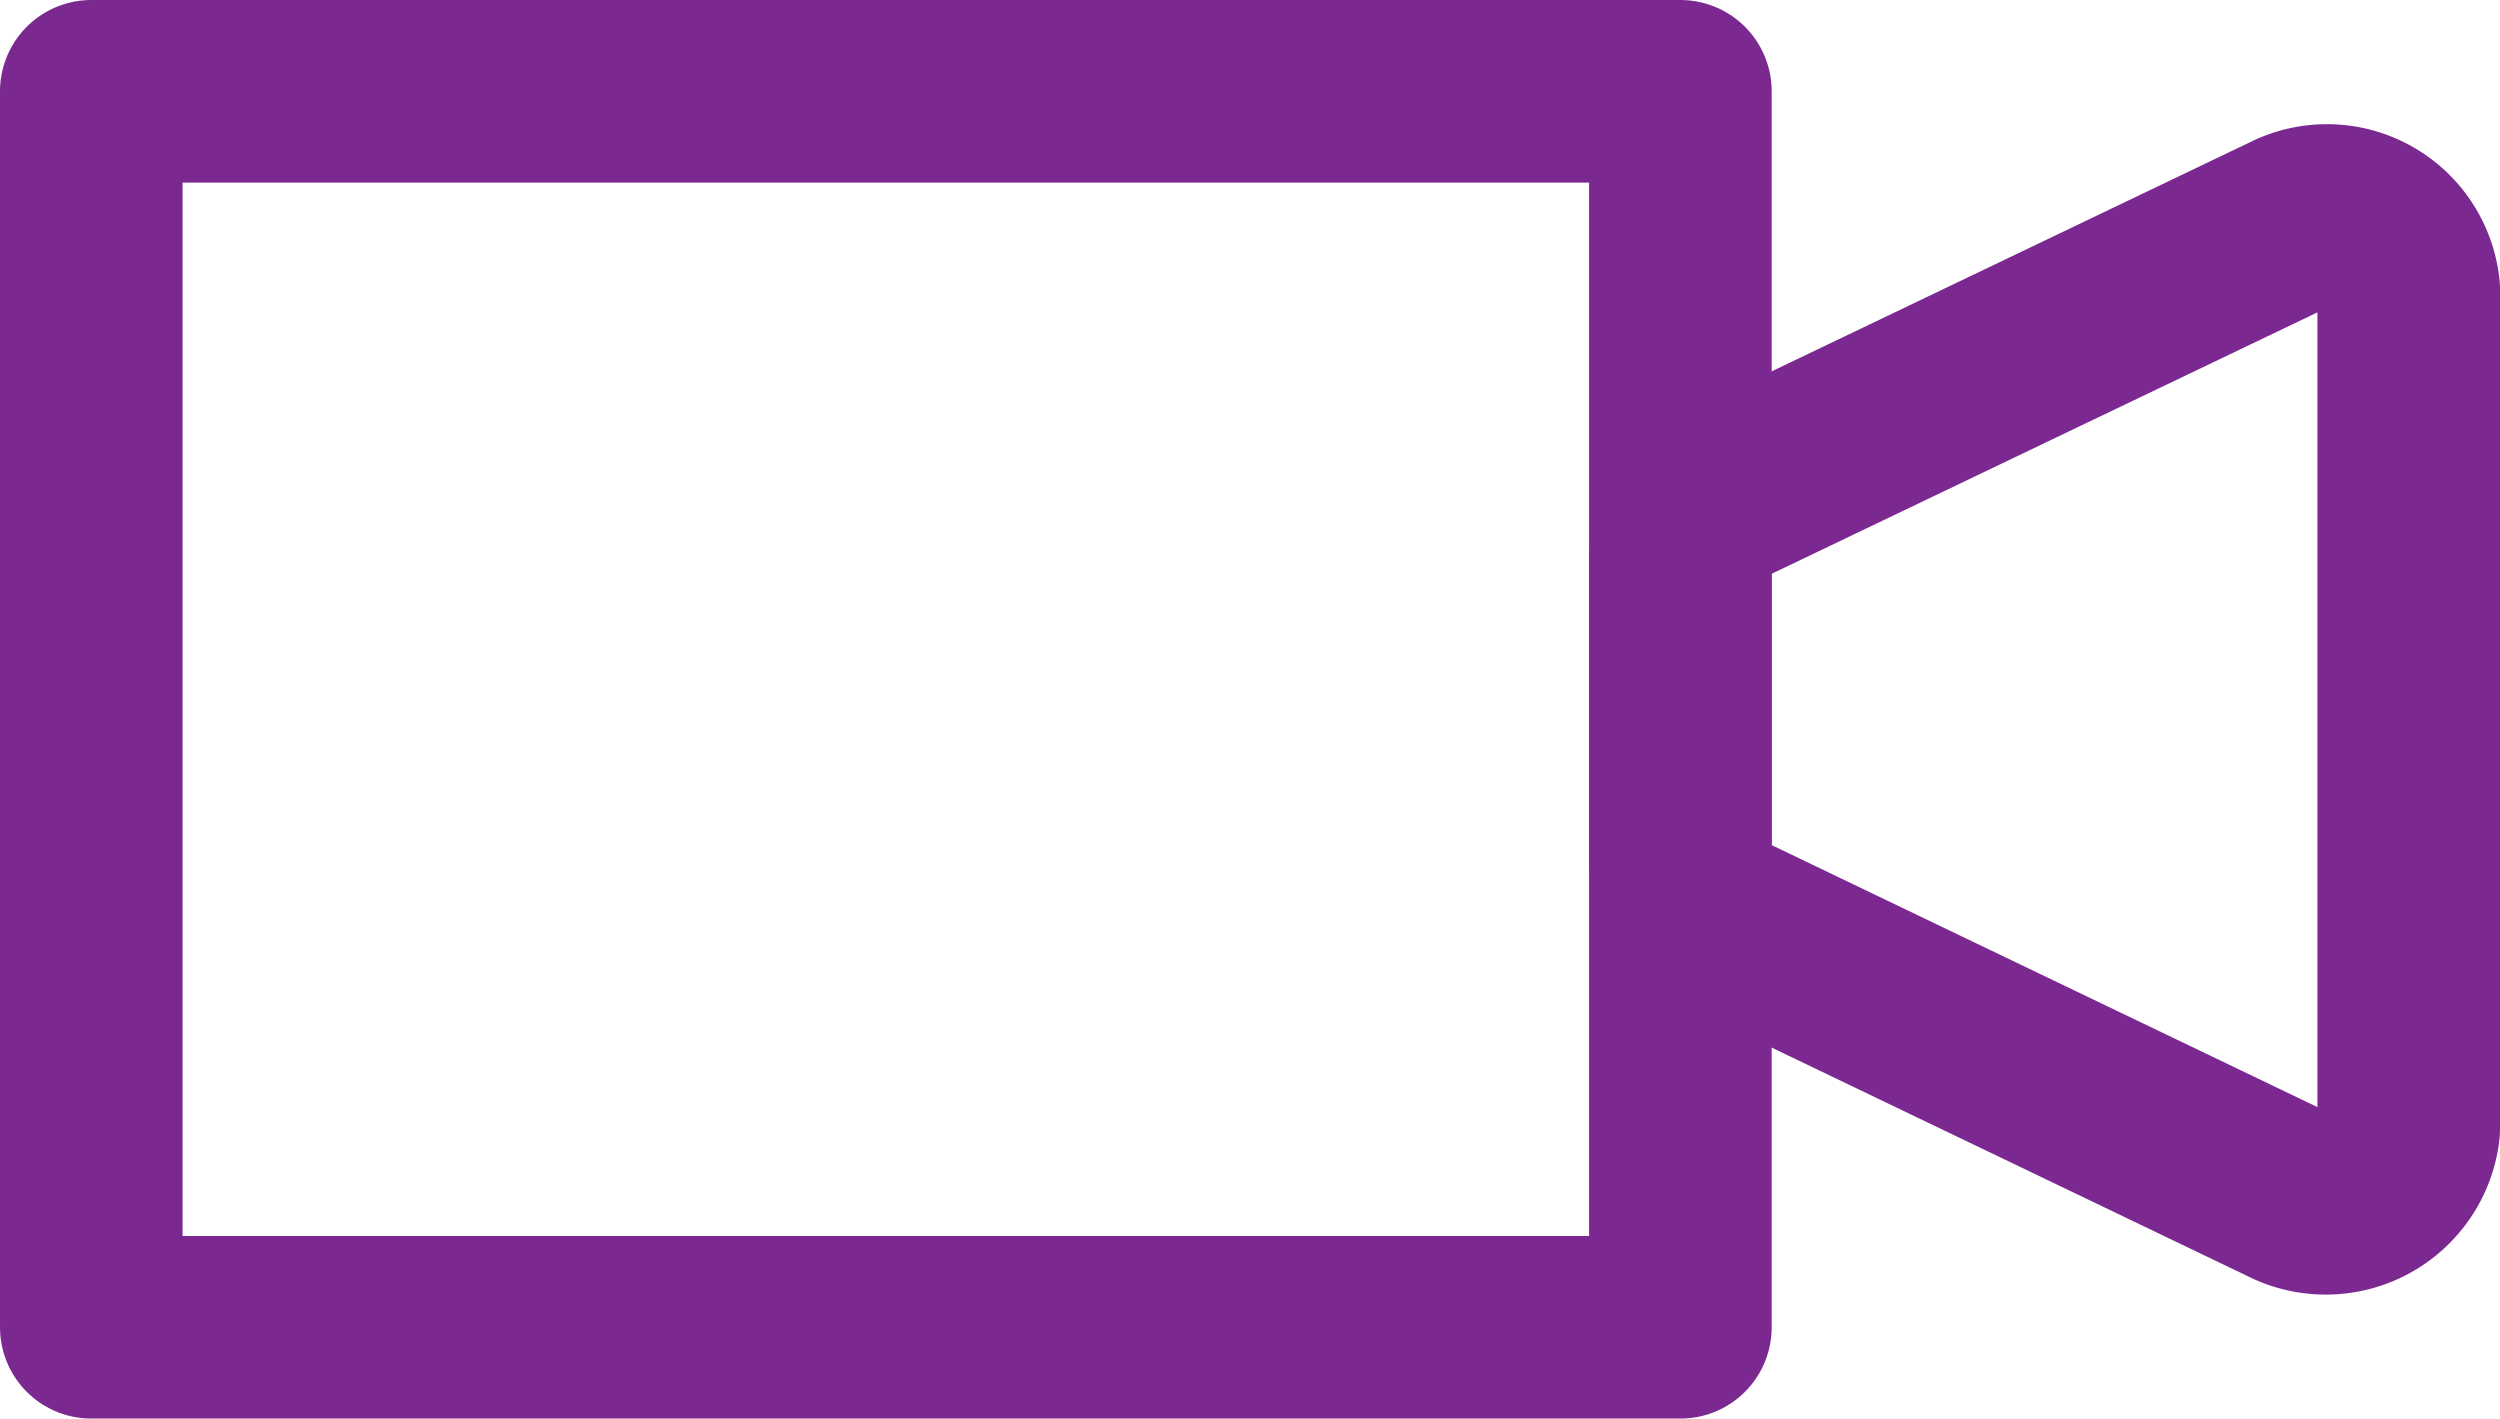
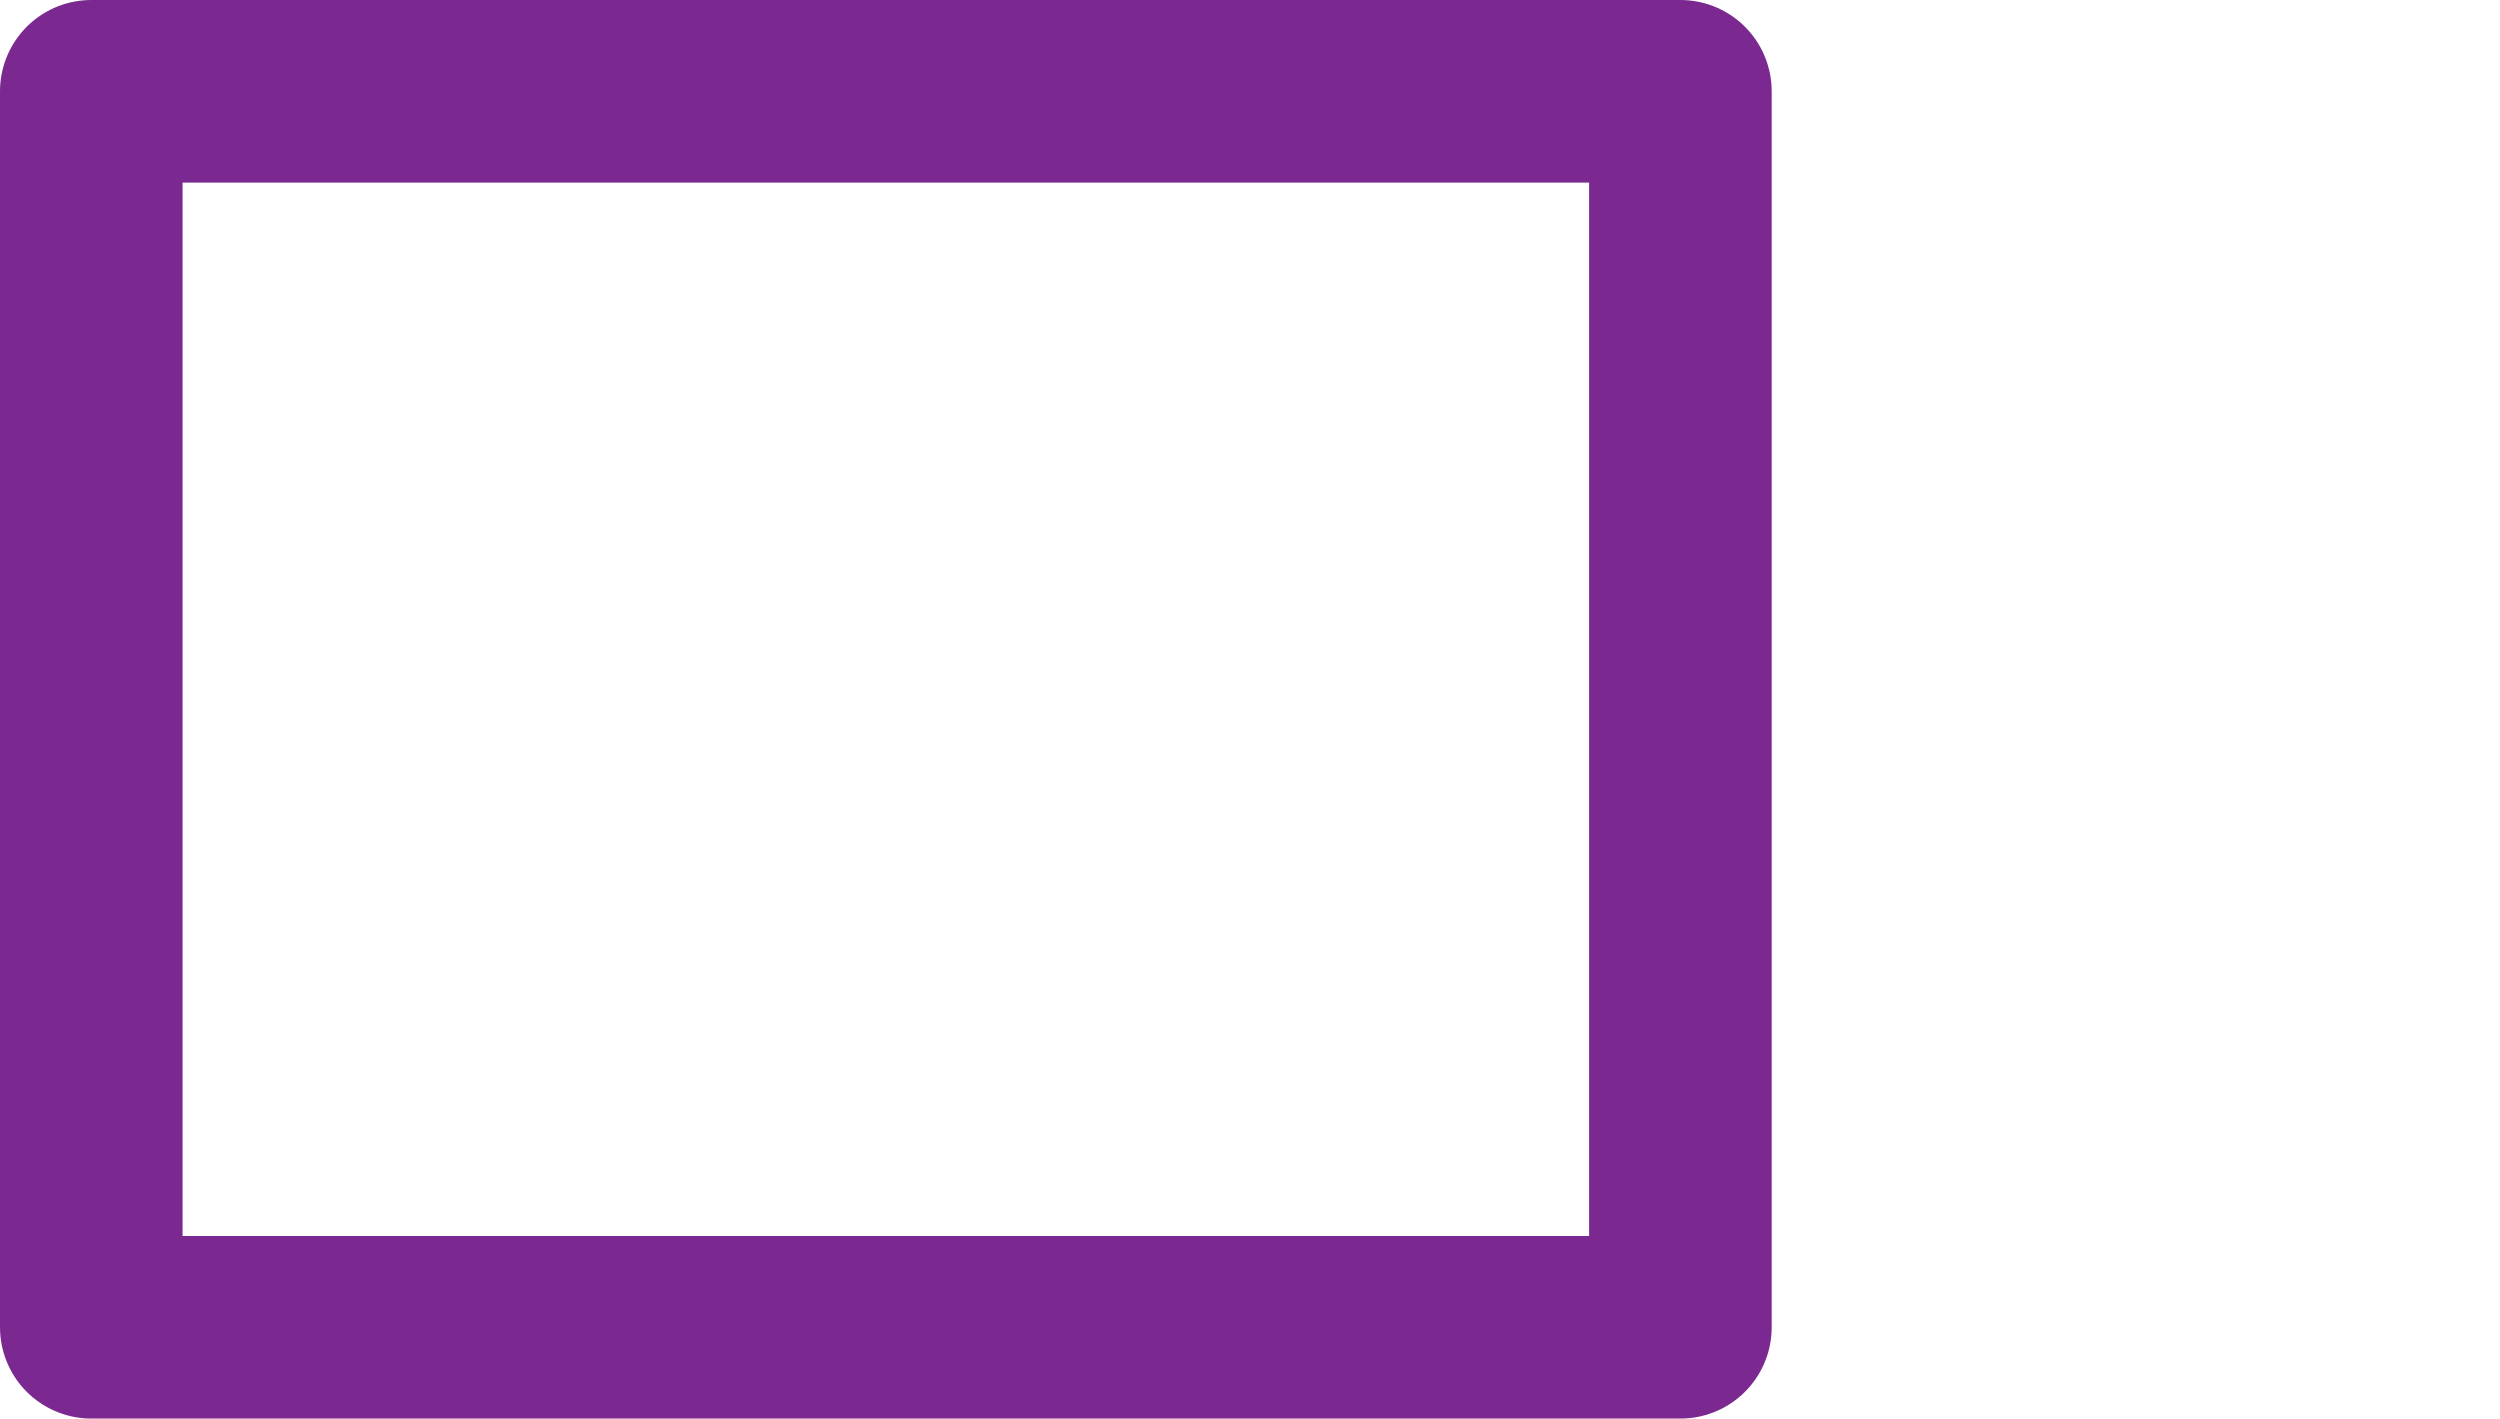
<svg xmlns="http://www.w3.org/2000/svg" width="27.385" height="15.539" viewBox="0 0 27.385 15.539">
  <g id="Group_489" data-name="Group 489" transform="translate(1 1)">
-     <path id="Path_140" data-name="Path 140" d="M-125.262,1914.289l-6.173,2.957a.826.826,0,0,0-.546.73v3.292a.822.822,0,0,0,.541.73l6.157,2.956a.914.914,0,0,0,1.28-.732v-9.2A.9.9,0,0,0-125.262,1914.289Z" transform="translate(149.388 -1912.852)" fill="rgba(0,0,0,0)" stroke="#7b2991" stroke-linecap="round" stroke-linejoin="round" stroke-width="2" />
    <rect id="Rectangle_93" data-name="Rectangle 93" width="17.407" height="13.539" transform="translate(0)" stroke-width="2" stroke="#7b2991" stroke-linecap="round" stroke-linejoin="round" fill="rgba(0,0,0,0)" />
  </g>
</svg>